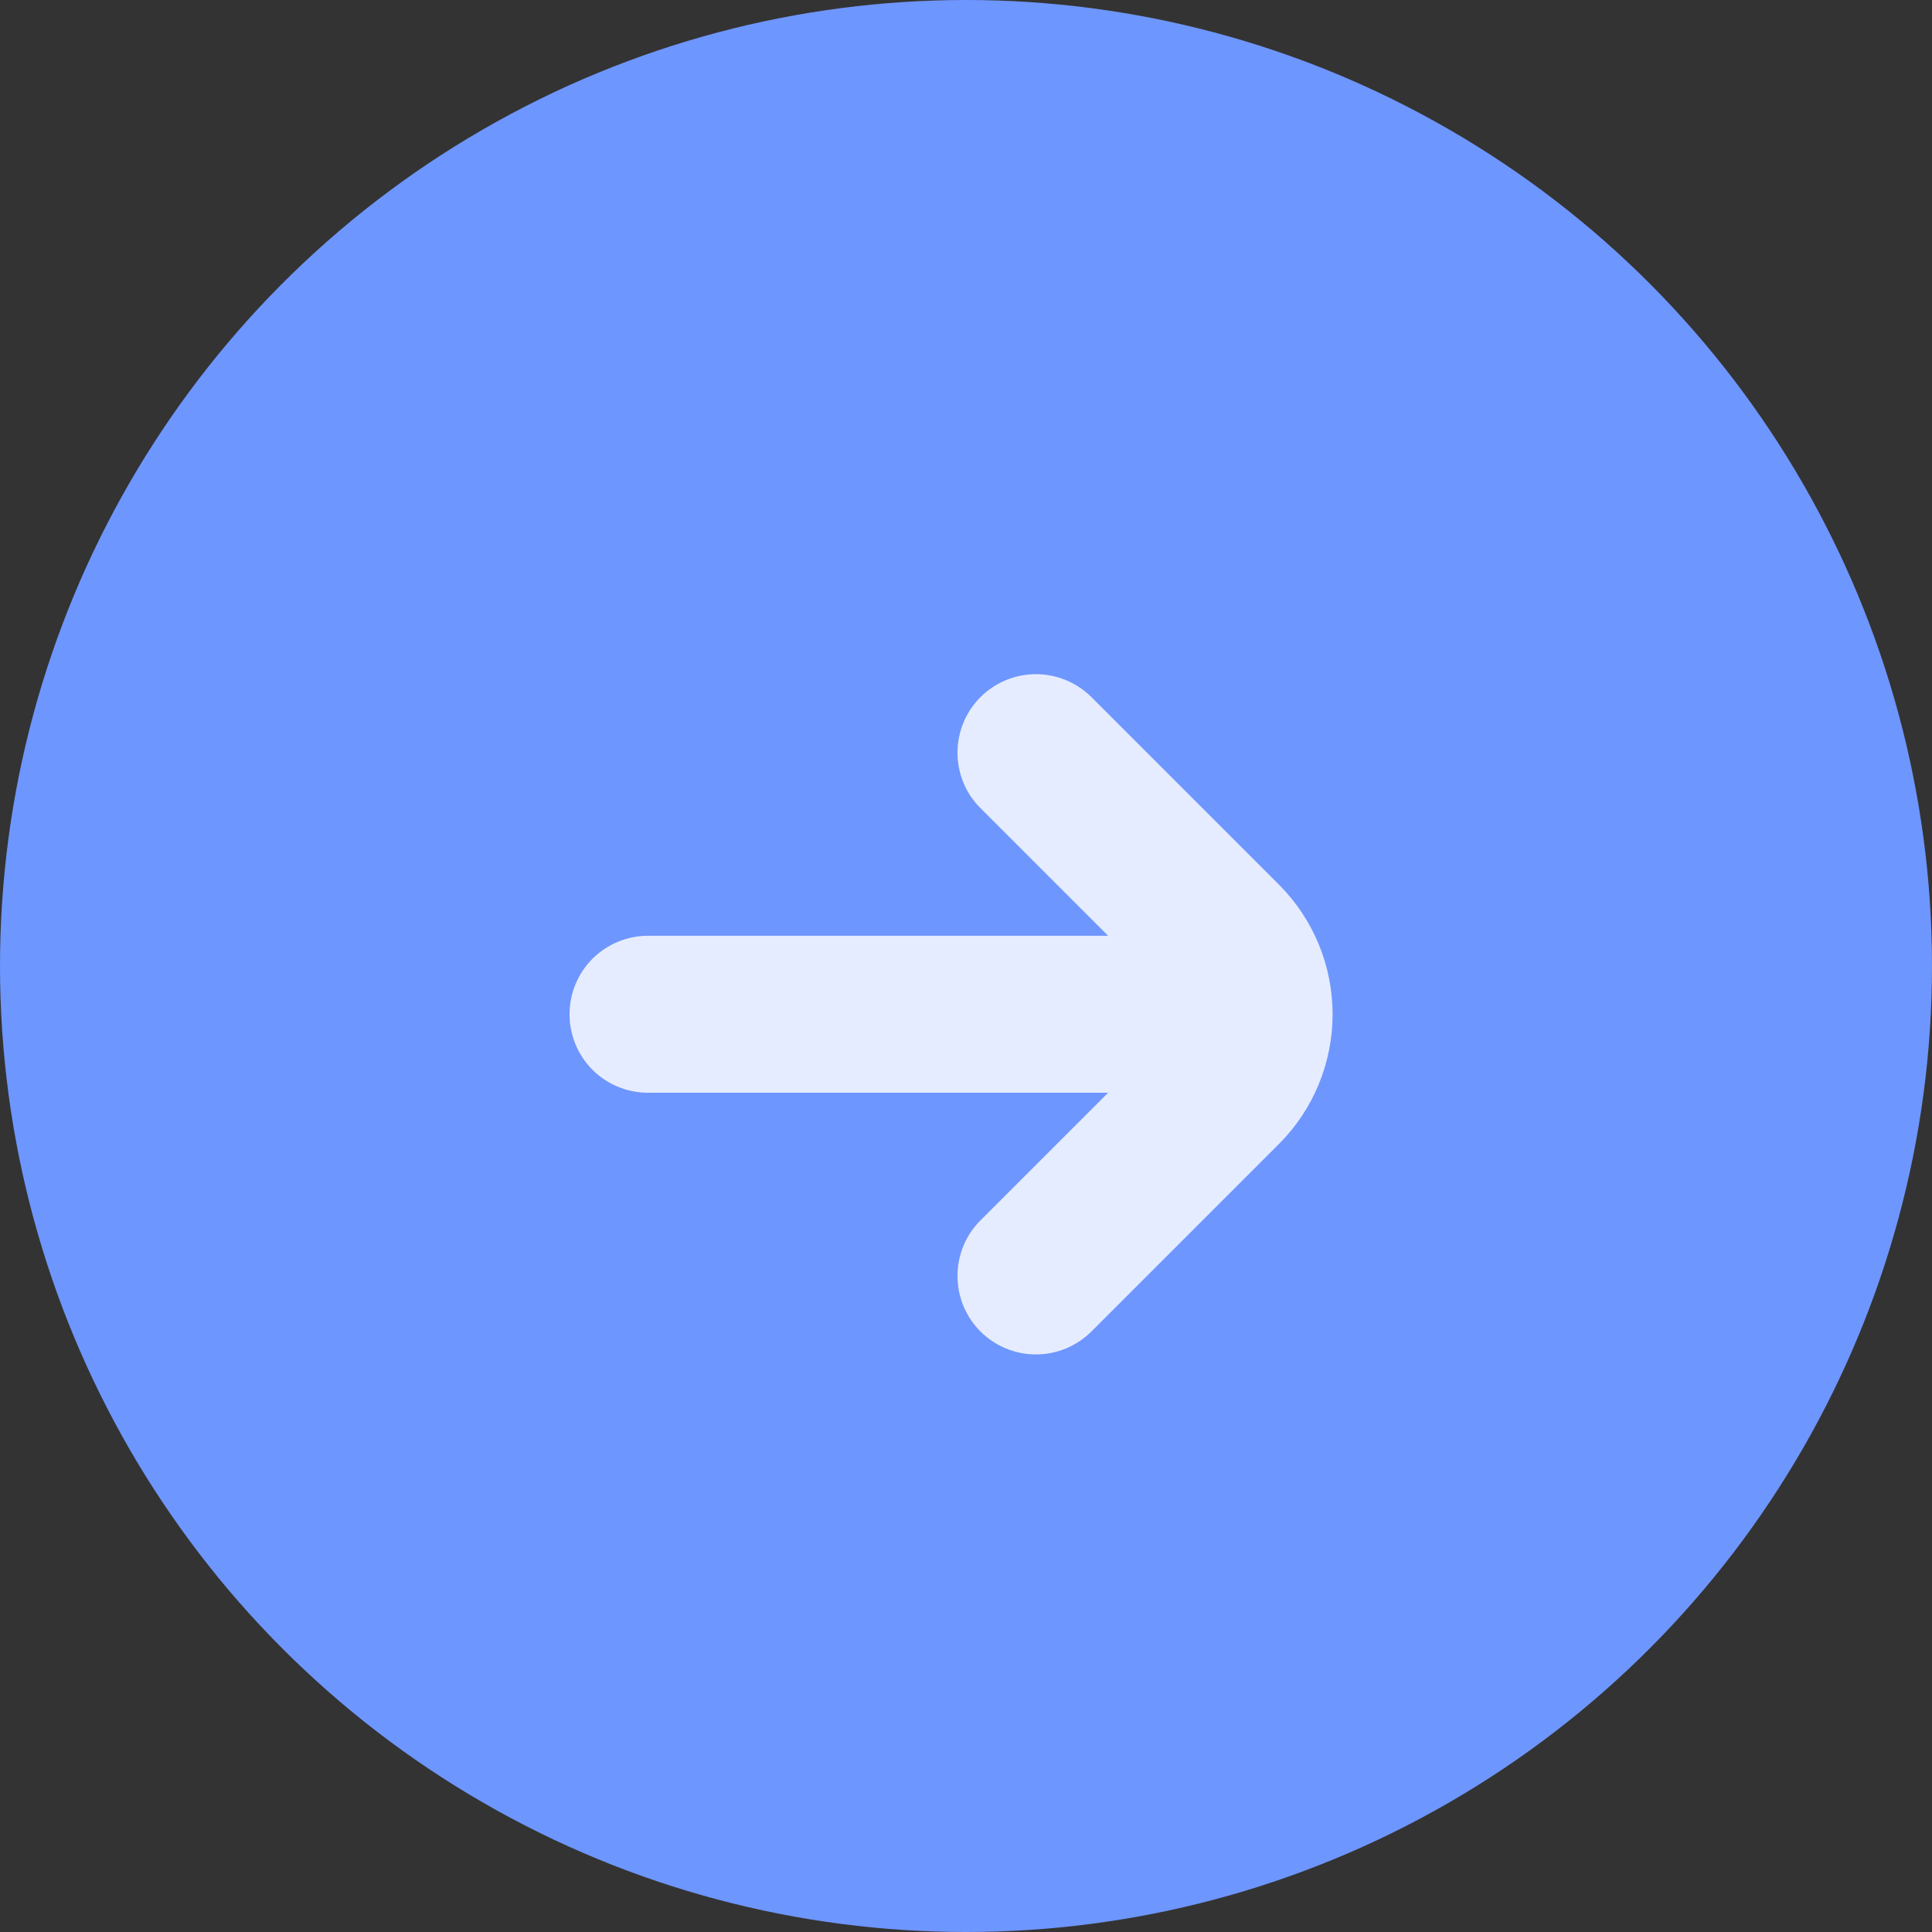
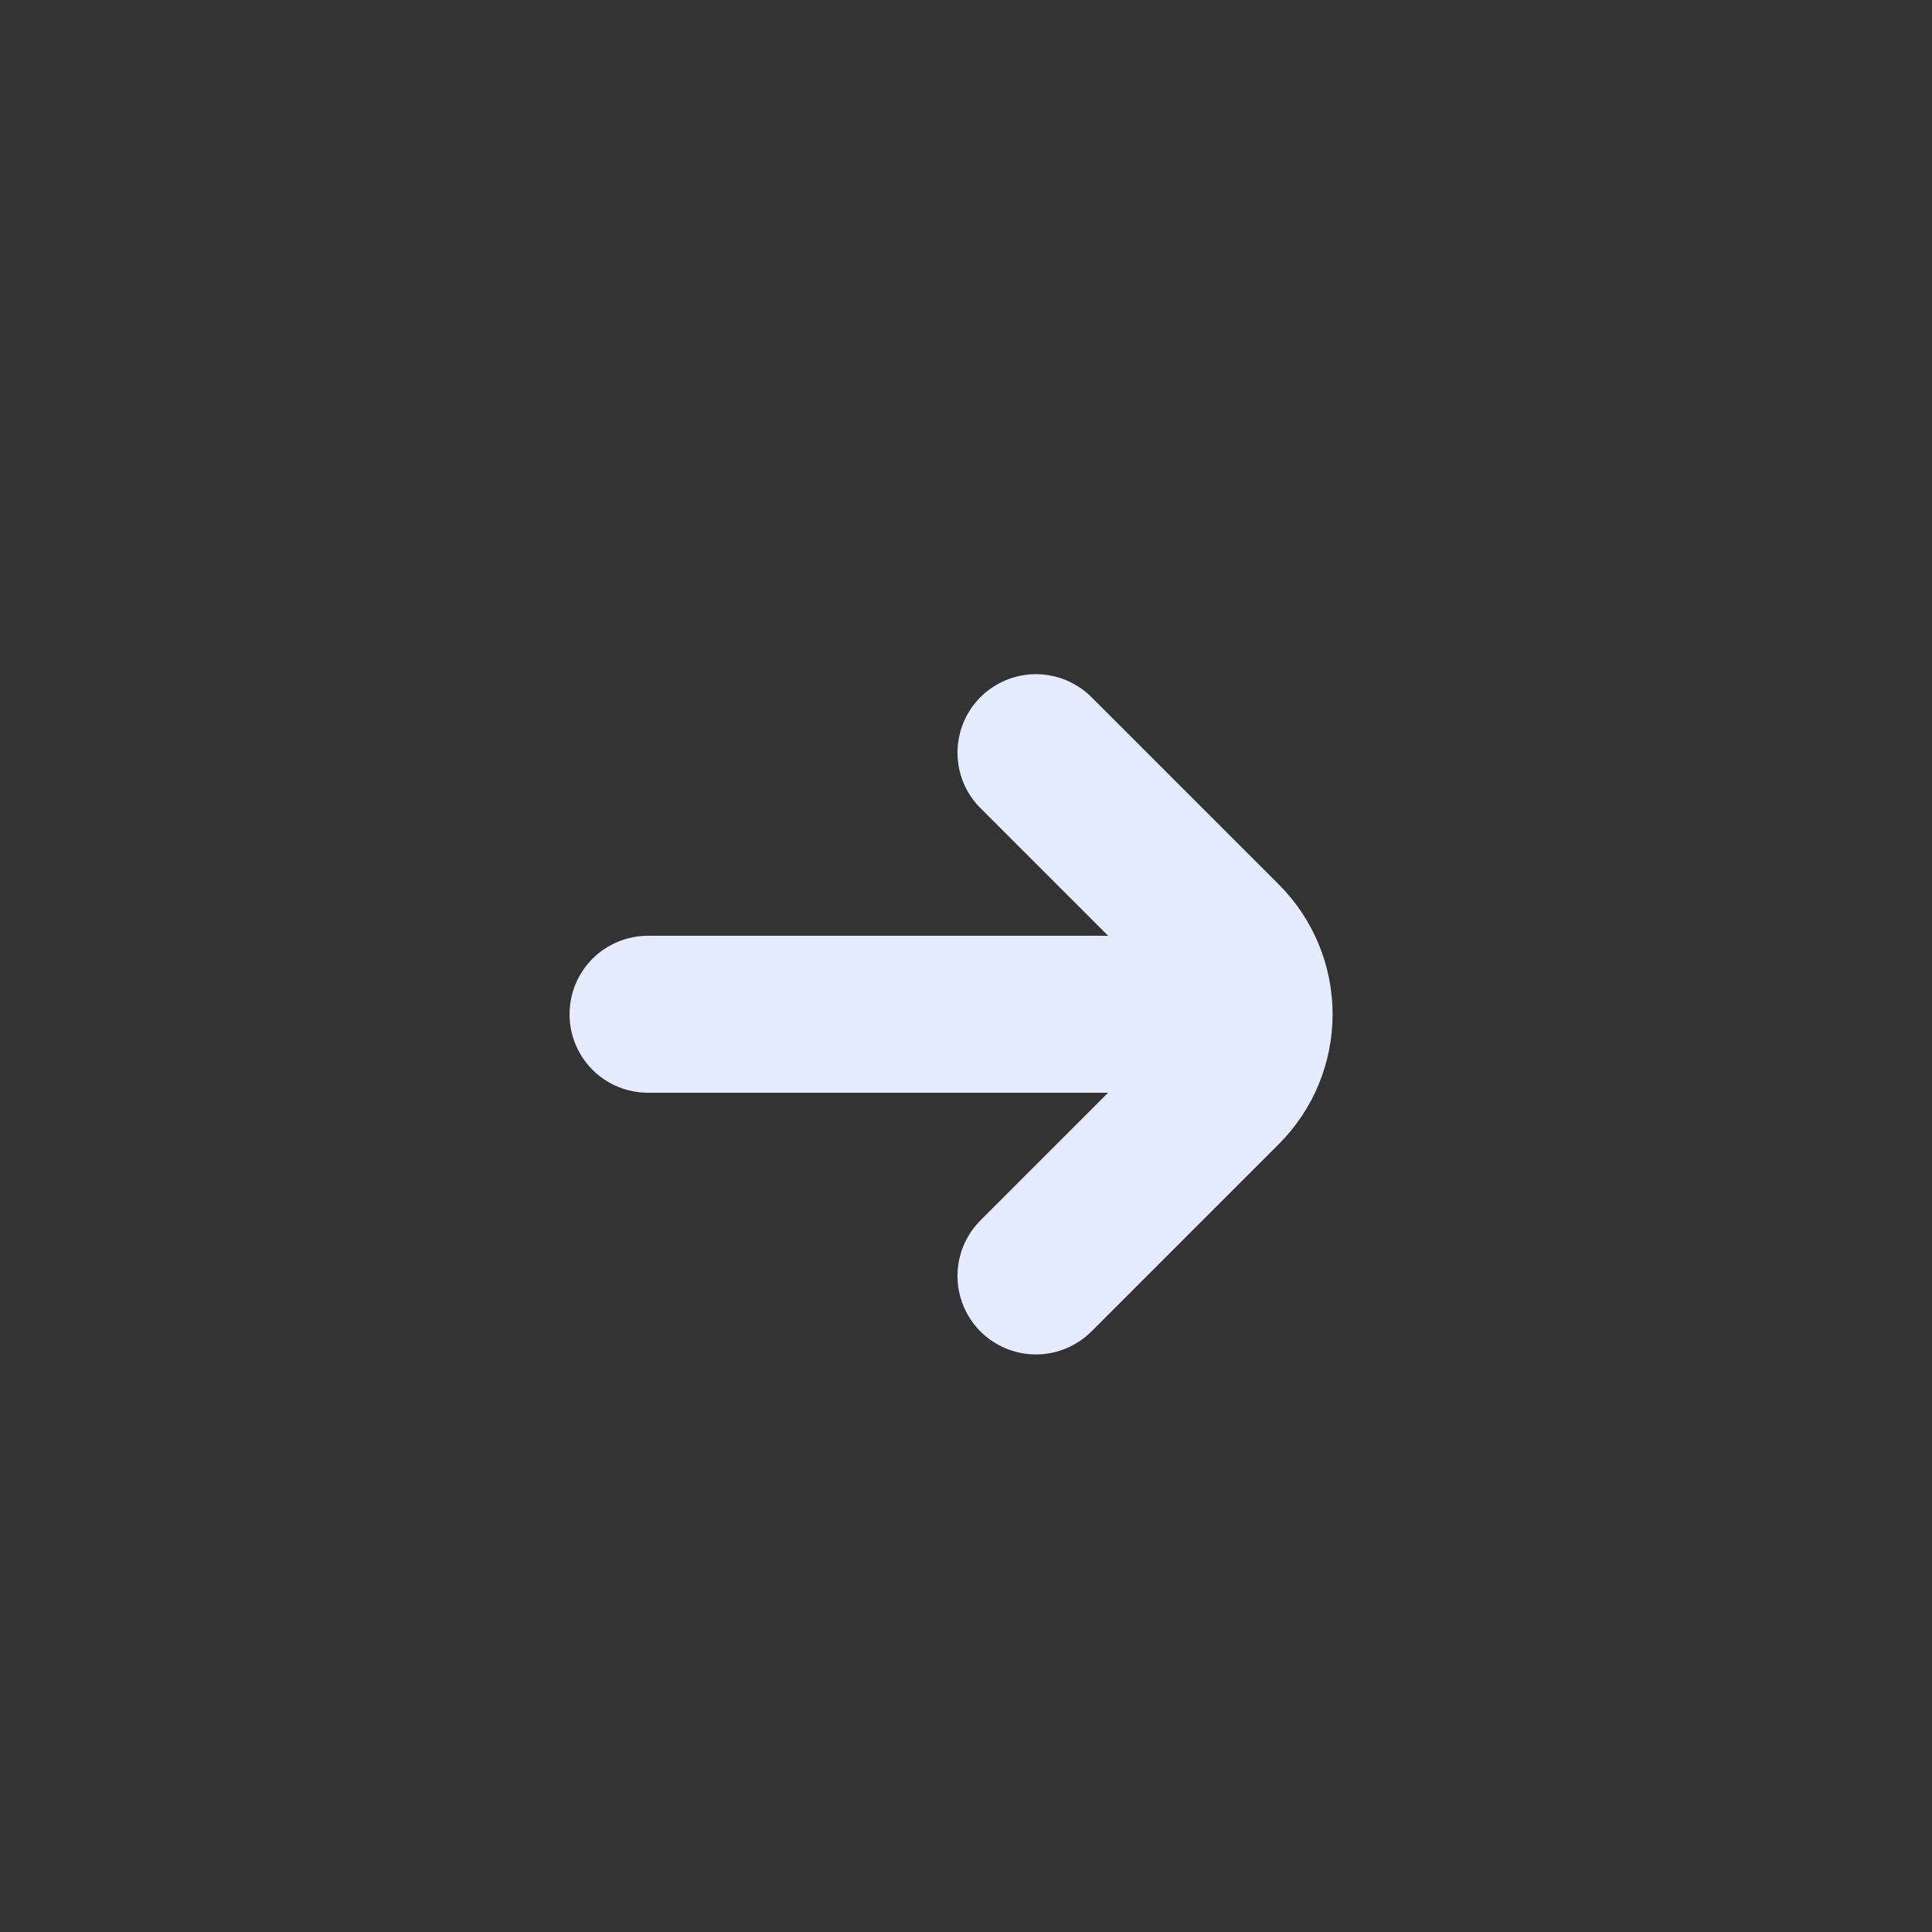
<svg xmlns="http://www.w3.org/2000/svg" width="20" height="20" viewBox="0 0 20 20" fill="none">
  <rect x="0" y="0" width="20" height="20" fill="#333333" stroke="none" />
-   <circle cx="10" cy="10" r="10" fill="#6E96FF" />
  <path d="M13.241 9.159L11.299 7.217C11.146 7.065 10.94 6.979 10.724 6.979C10.508 6.979 10.302 7.065 10.149 7.217C9.997 7.37 9.912 7.576 9.912 7.792C9.912 8.007 9.997 8.214 10.15 8.366L11.471 9.687H6.708C6.493 9.687 6.286 9.773 6.133 9.925C5.981 10.078 5.896 10.284 5.896 10.5C5.896 10.715 5.981 10.922 6.133 11.074C6.286 11.227 6.493 11.312 6.708 11.312H11.471L10.15 12.633C9.997 12.786 9.912 12.992 9.912 13.208C9.912 13.424 9.997 13.63 10.149 13.783C10.302 13.935 10.508 14.021 10.724 14.021C10.94 14.021 11.146 13.935 11.299 13.783L13.241 11.841C13.596 11.485 13.795 11.002 13.795 10.5C13.795 9.997 13.596 9.515 13.241 9.159Z" fill="#E6ECFF" />
</svg>